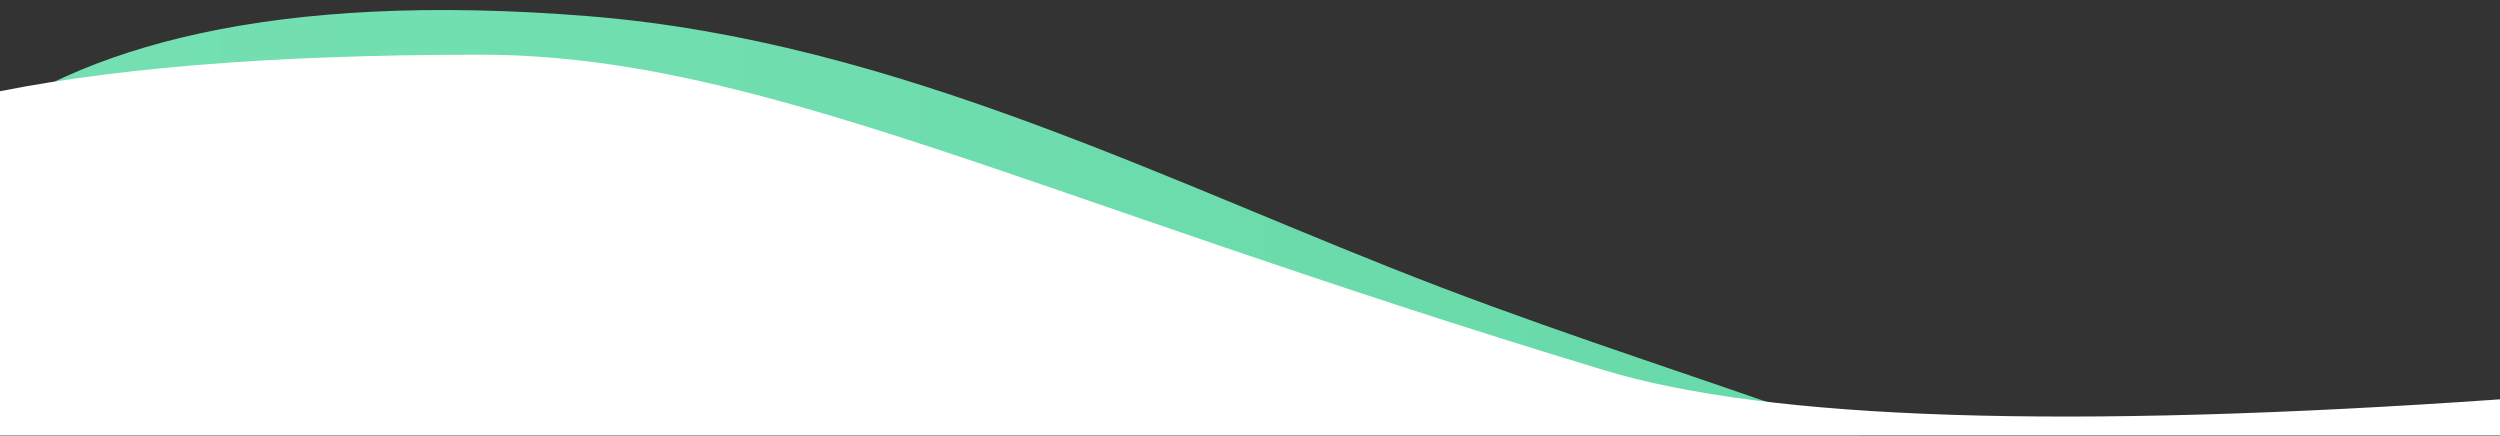
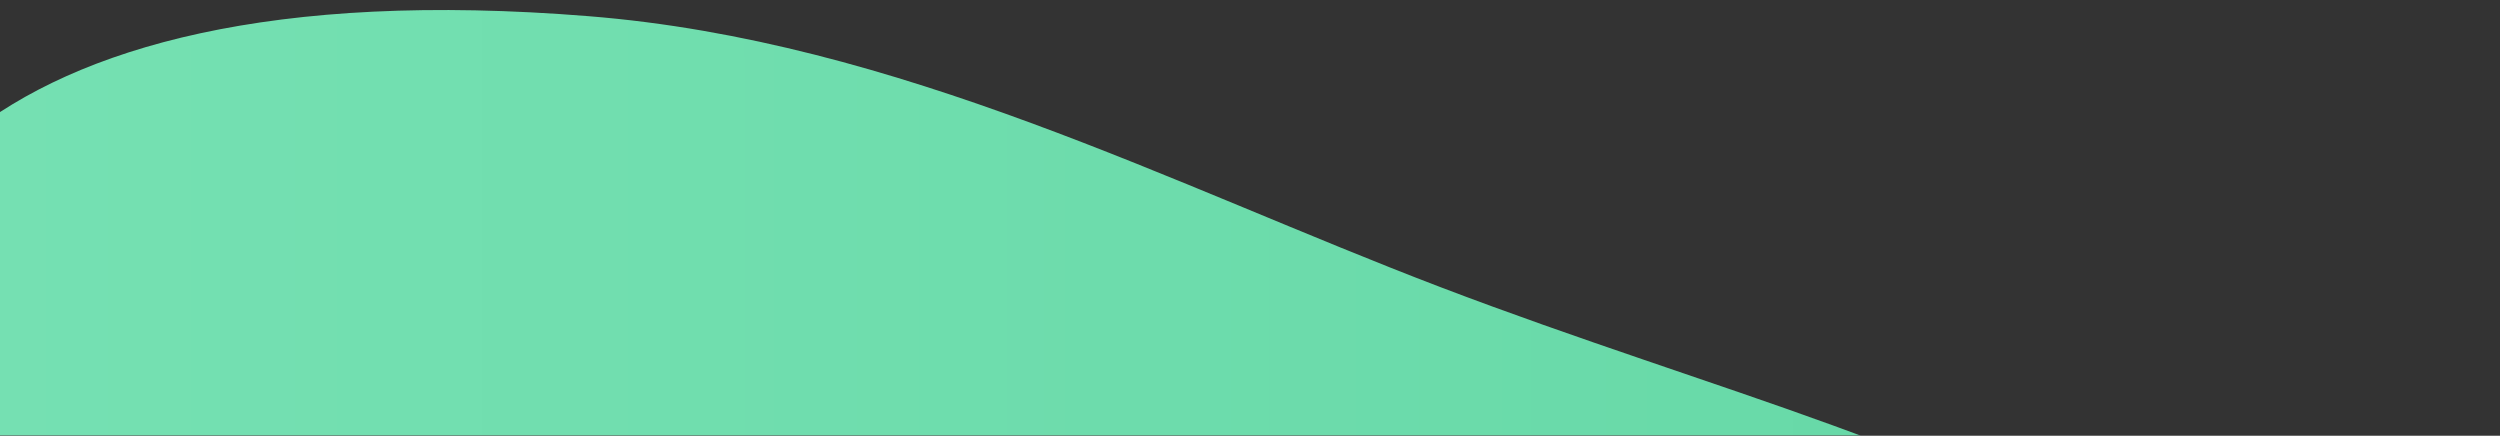
<svg xmlns="http://www.w3.org/2000/svg" xmlns:xlink="http://www.w3.org/1999/xlink" width="1440px" height="251px" viewBox="0 0 1440 251" version="1.1">
  <rect x="0" y="0" width="1440" height="251" fill="#333333" stroke="none" />
  <title>Assets / General and Branding / top-wave-green</title>
  <defs>
    <rect id="path-1" x="0" y="0" width="1442" height="251" />
    <linearGradient x1="99.987%" y1="50%" x2="1.48184095e-13%" y2="50%" id="linearGradient-3">
      <stop stop-color="#64D7A5" offset="0%" />
      <stop stop-color="#76E1B3" offset="100%" />
    </linearGradient>
  </defs>
  <g id="Assets-/-General-and-Branding-/-top-wave-green" stroke="none" stroke-width="1" fill="none" fill-rule="evenodd">
    <g id="Group-92" transform="translate(-1, 0)">
      <mask id="mask-2" fill="white">
        <use xlink:href="#path-1" />
      </mask>
      <g id="Rectangle" />
      <g id="Group-21" mask="url(#mask-2)">
        <g transform="translate(-158, 5.774)">
          <path d="M71.696,250.425 C114.965,467.944 275.898,550.184 384.225,594.316 C491.481,637.57 632.776,652.685 731.72,631.175 C839.532,607.987 906.345,603.026 1013.279,614.38 L1016.531,614.729 C1120.321,625.536 1332.138,677.079 1445.833,624.837 C1582.818,562.095 1544.899,440.923 1388.006,323.575 C1298.859,256.542 1147.741,220.22 989,159.726 C835.697,101.306 676.384,17.795 497.91,3.539 C133.406,-25.855 49.692,134.119 72.612,251.807 L71.696,250.425 Z" id="Path-Copy-8" fill="url(#linearGradient-3)" fill-rule="nonzero" />
-           <path d="M1599.246,224.226 C1349.761,241.695 1177.761,236.133 1083.246,207.541 C749.681,106.631 596.246,25.73 435.746,25.73 C192.526,25.73 47.278,57.856 0,122.108 L159.246,622.226 L1599.246,622.226 L1599.246,224.226 Z" id="Rectangle-2" fill="#FFFFFF" fill-rule="evenodd" />
        </g>
      </g>
    </g>
  </g>
</svg>